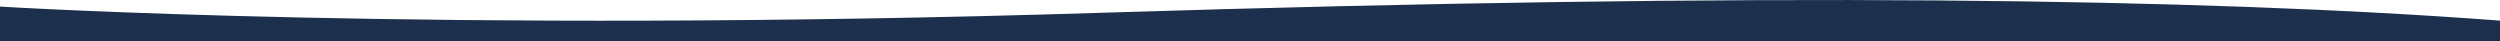
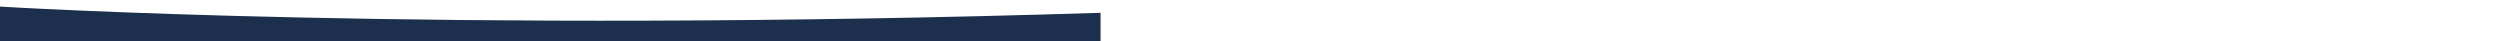
<svg xmlns="http://www.w3.org/2000/svg" id="Laag_1" x="0px" y="0px" viewBox="0 0 2655 44" style="enable-background:new 0 0 2655 44;" xml:space="preserve">
  <style type="text/css"> .st0{fill:#1C2F4C;} </style>
-   <path class="st0" d="M0,7c0,0,464.5,28.8,1168.8,6.6S2338.1-2,2655,21.9V44H0L0,7z" />
+   <path class="st0" d="M0,7c0,0,464.5,28.8,1168.8,6.6V44H0L0,7z" />
</svg>